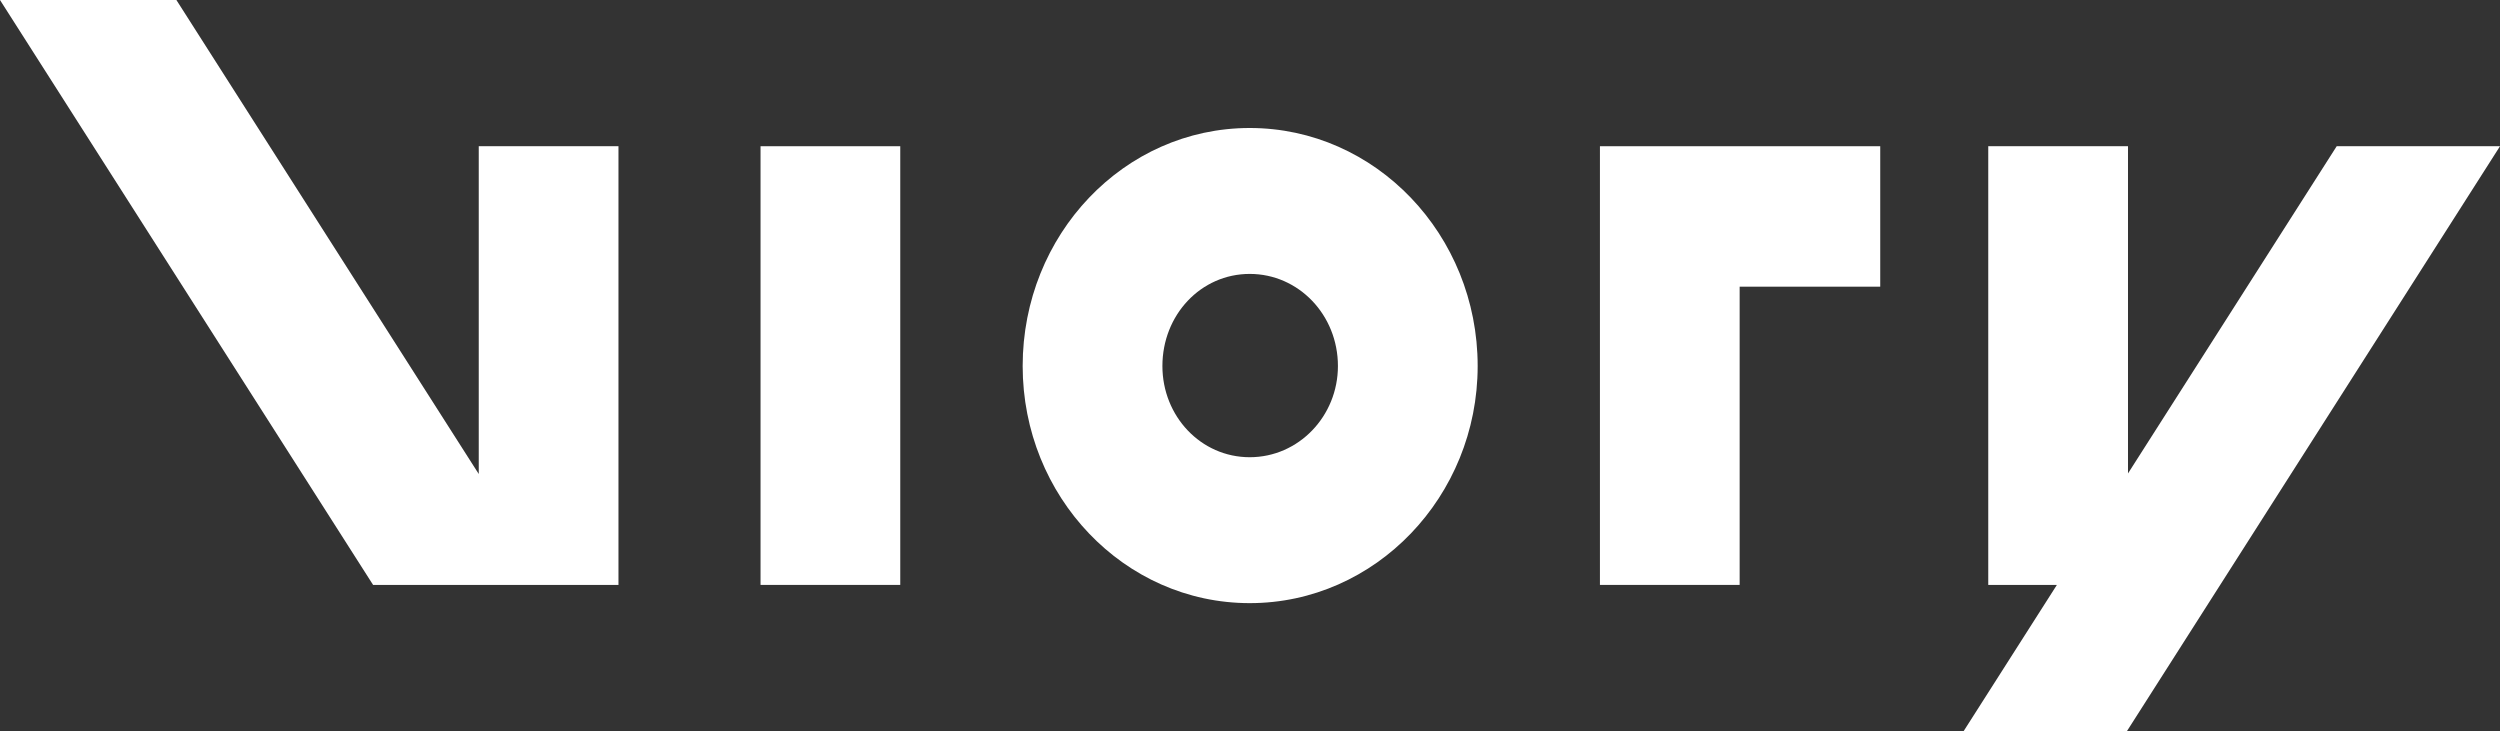
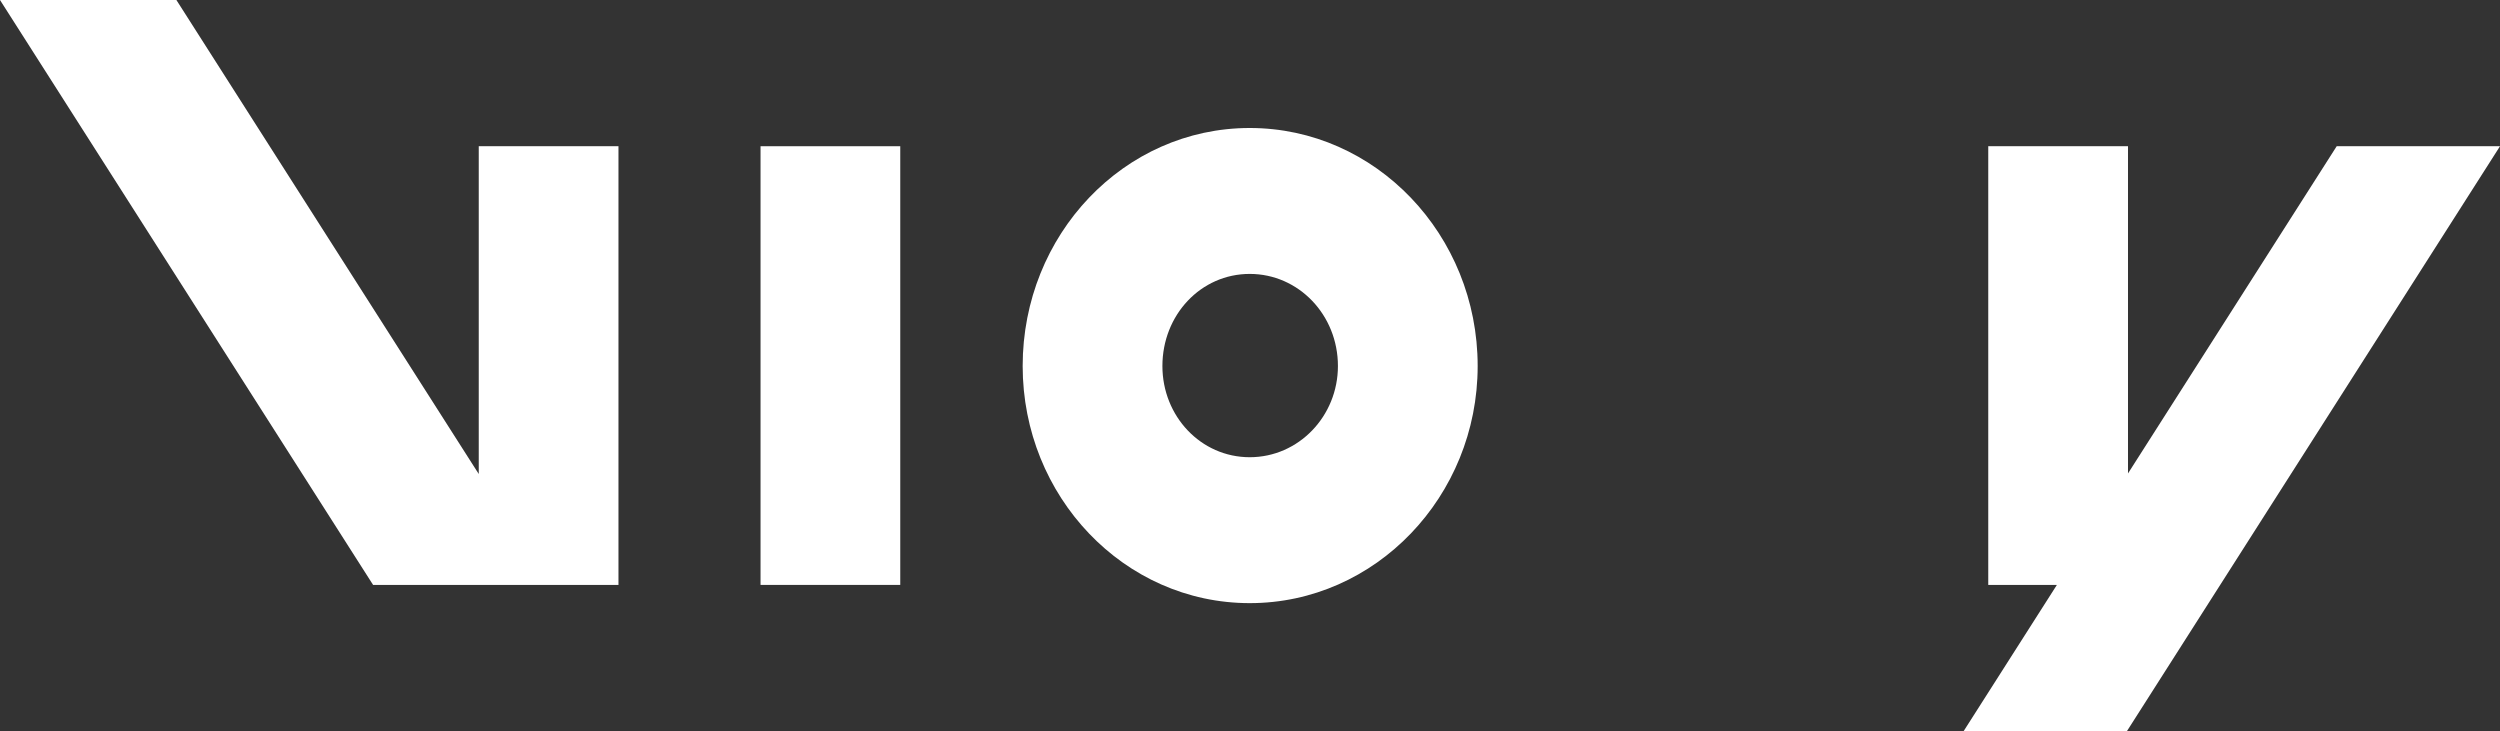
<svg xmlns="http://www.w3.org/2000/svg" width="106" height="31" viewBox="0 0 106 31" fill="none">
  <rect x="0" y="0" width="106" height="31" fill="#333333" stroke="none" />
  <path d="M32.247 24.8H38.171V6.2H32.247V24.8Z" fill="white" />
  <path d="M52.989 19.386C50.915 19.386 49.286 17.646 49.286 15.519C49.286 13.354 50.915 11.614 52.989 11.614C55.062 11.614 56.728 13.354 56.728 15.519C56.728 17.646 55.062 19.386 52.989 19.386ZM52.989 5.427C47.657 5.427 43.361 9.951 43.361 15.519C43.361 21.049 47.657 25.573 52.989 25.573C58.321 25.573 62.653 21.049 62.653 15.519C62.653 9.951 58.321 5.427 52.989 5.427Z" fill="white" />
-   <path d="M67.837 24.8H73.761V12.155H79.722V6.2H67.837V24.8Z" fill="white" />
  <path d="M20.299 6.2V20.098L7.479 0H0L15.819 24.8H26.223V6.2H20.299Z" fill="white" />
  <path d="M83.258 31H90.182L106 6.2H99.076L90.227 20.074V6.2H84.302V24.8H87.212L83.258 31Z" fill="white" />
</svg>